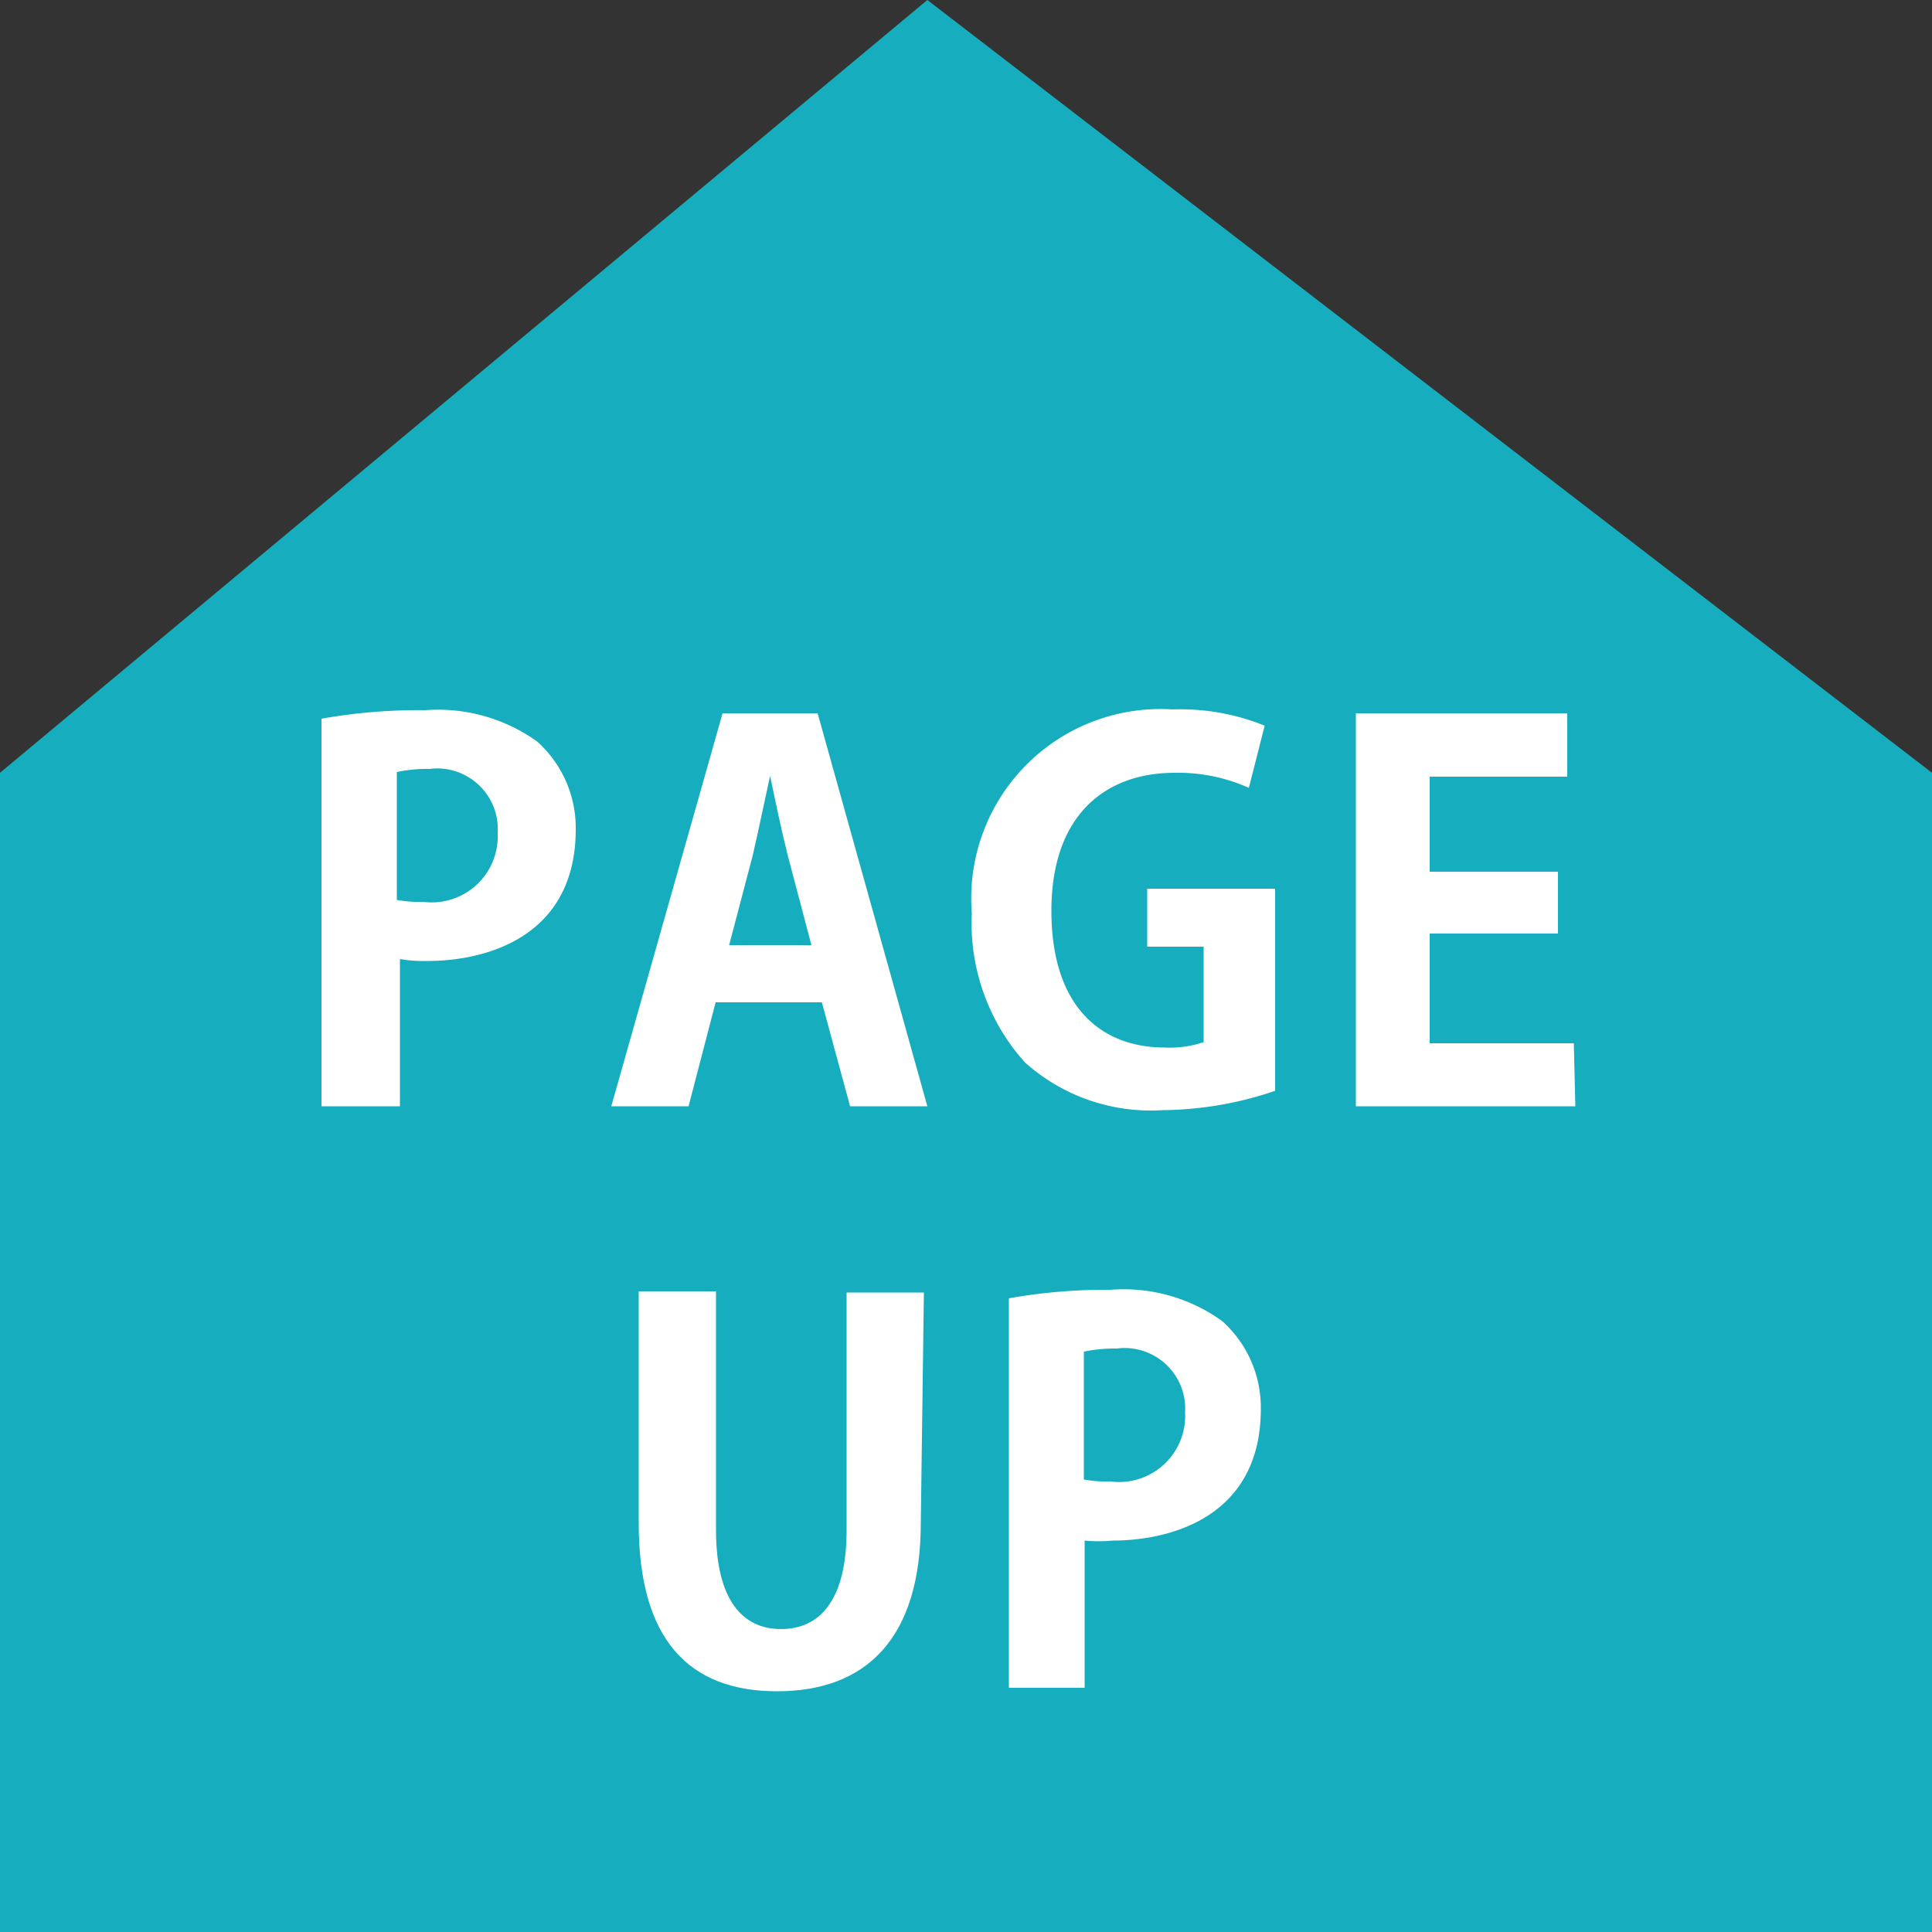
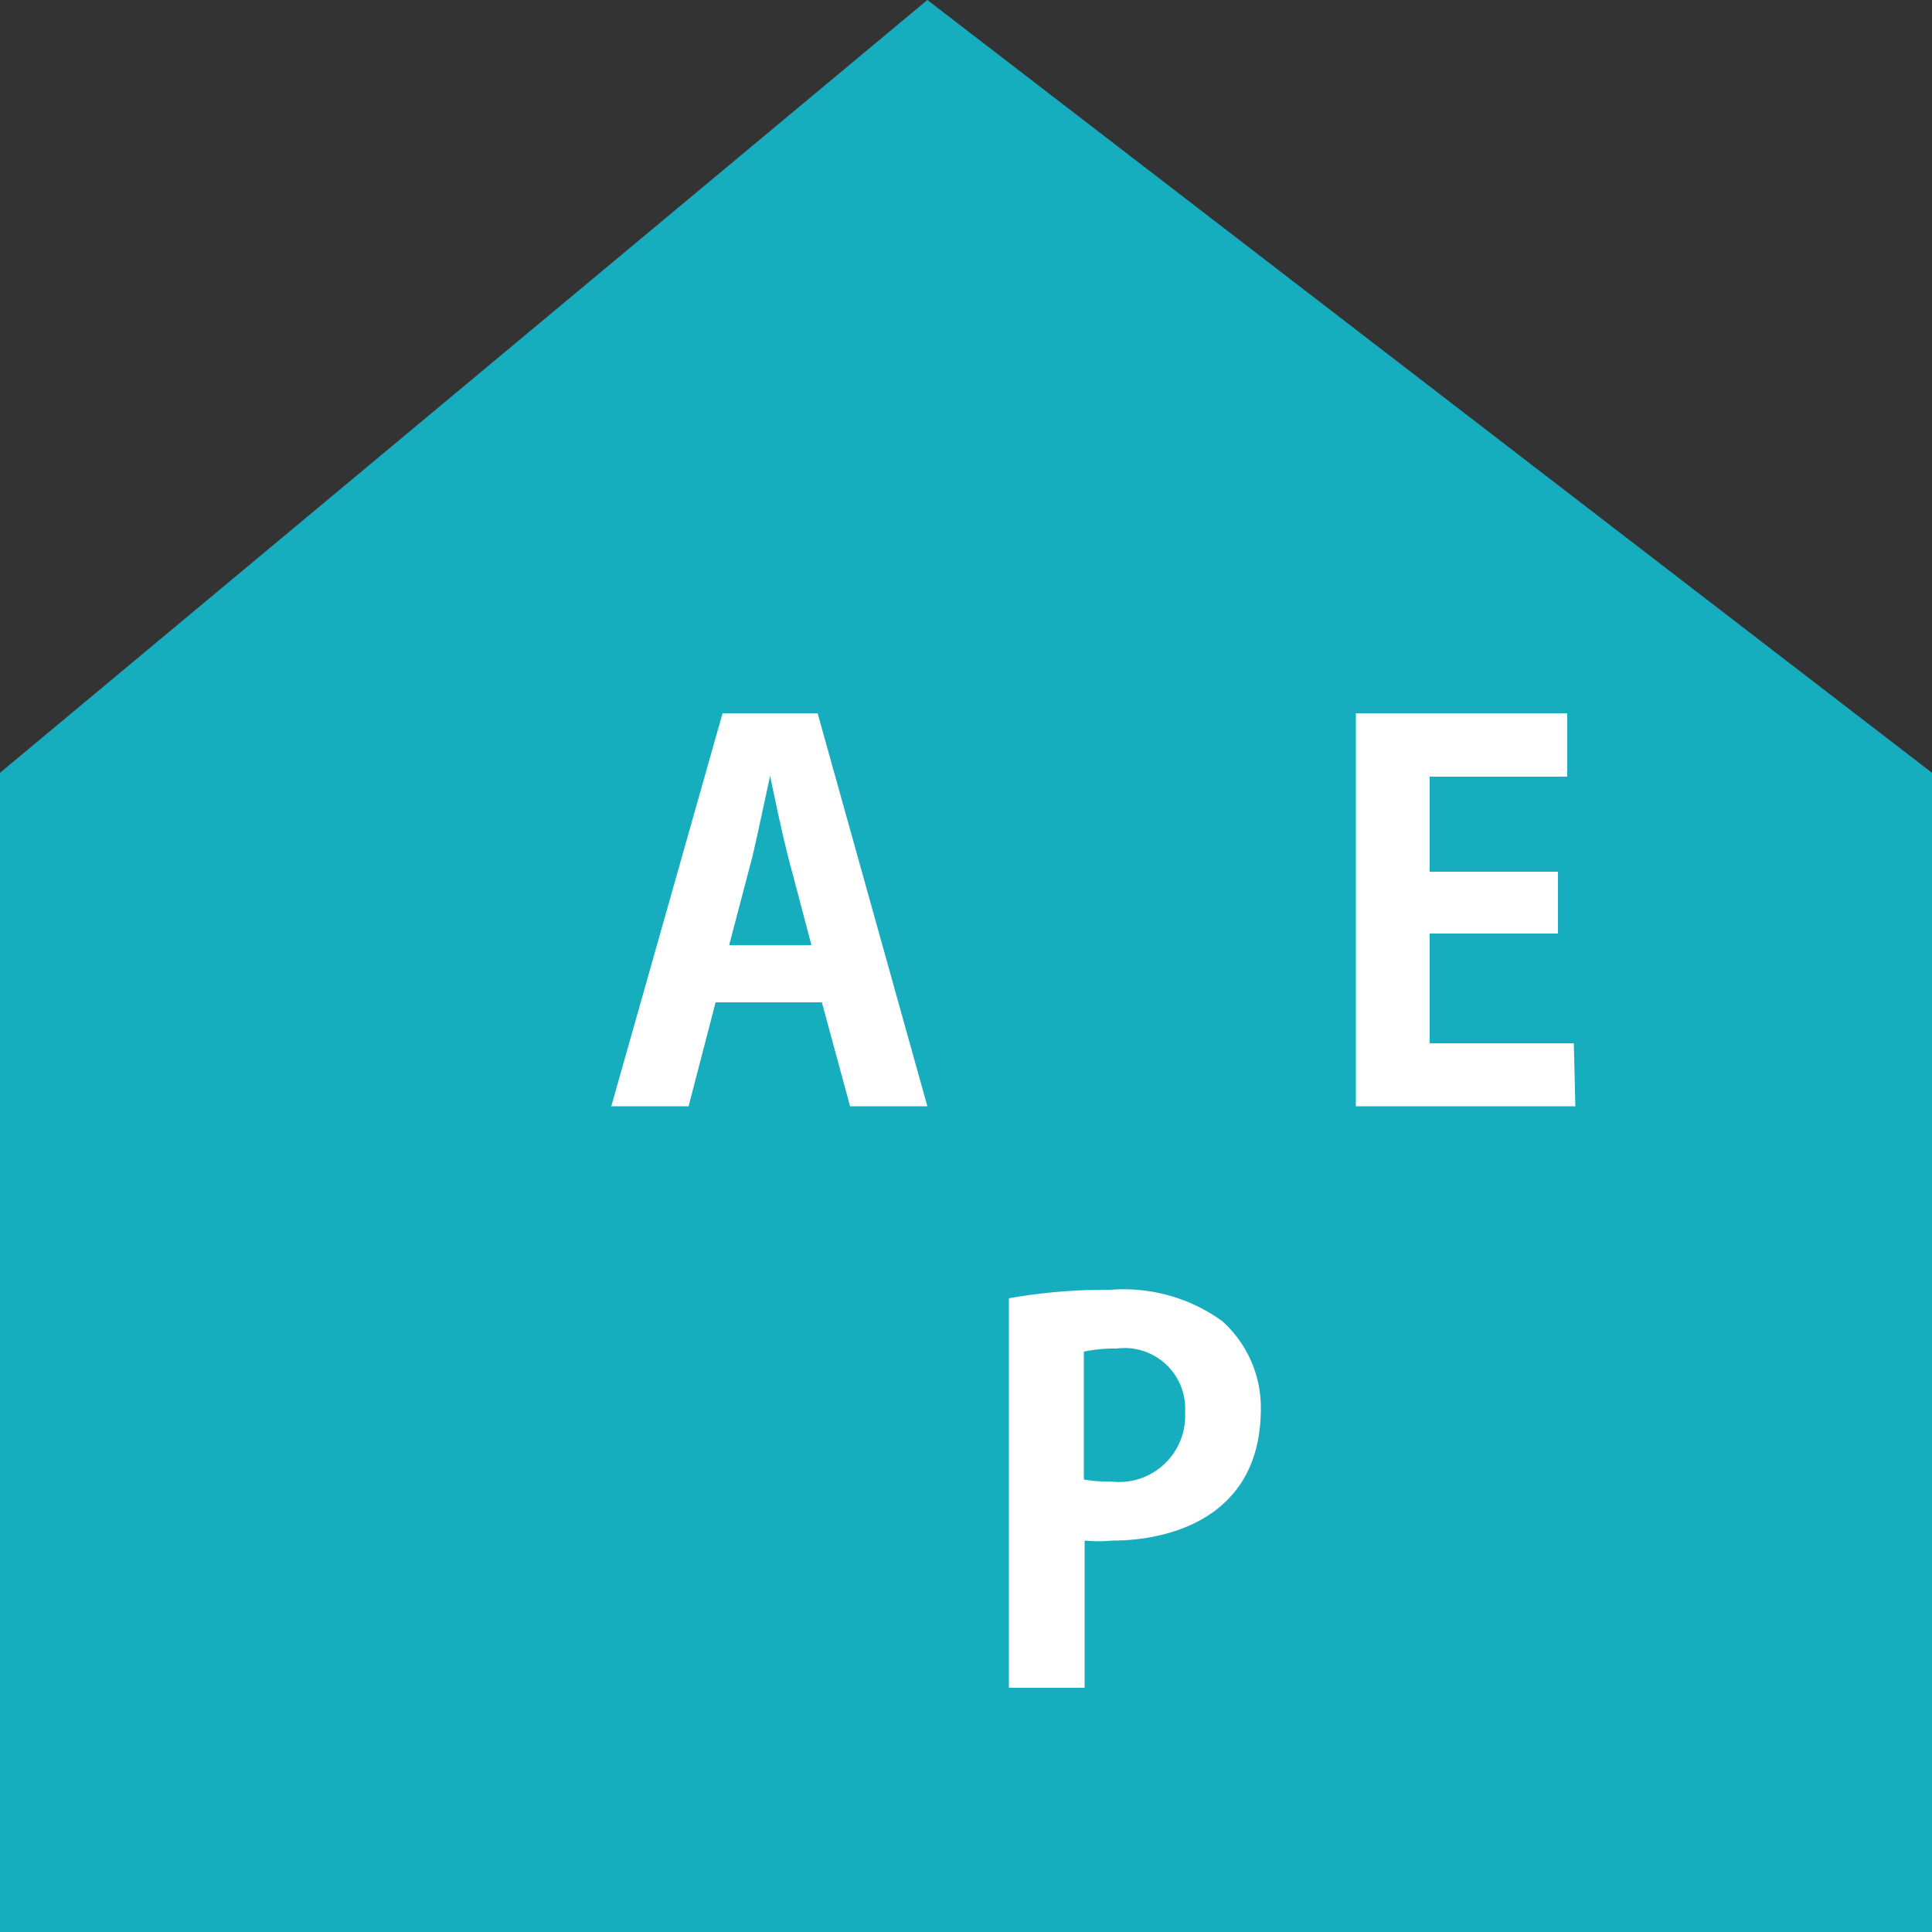
<svg xmlns="http://www.w3.org/2000/svg" width="50" height="50" viewBox="0 0 50 50">
  <rect x="0" y="0" width="50" height="50" fill="#333333" stroke="none" />
  <defs>
    <style>.cls-1{fill:#16aebf;}.cls-2{fill:#fff;}</style>
  </defs>
  <g id="レイヤー_2" data-name="レイヤー 2">
    <g id="レイヤー_1-2" data-name="レイヤー 1">
      <polygon class="cls-1" points="50 50 0 50 0 20 24 0 50 20 50 50" />
-       <path class="cls-2" d="M8.32,18.6A14.32,14.32,0,0,1,11,18.38a4.4,4.4,0,0,1,2.9.81,3,3,0,0,1,1,2.27c0,2.79-2.32,3.41-3.84,3.41a3.63,3.63,0,0,1-.71-.05v3.81H8.32Zm1.95,4.69a3.2,3.2,0,0,0,.68.05,1.71,1.71,0,0,0,1.93-1.78,1.57,1.57,0,0,0-1.77-1.66,3.71,3.71,0,0,0-.84.08Z" />
      <path class="cls-2" d="M24,28.63H22l-.73-2.69H18.52l-.7,2.69h-2l2.88-10.17h2.46ZM21,24.46l-.61-2.31c-.16-.63-.33-1.45-.46-2.07h0c-.14.63-.31,1.46-.45,2.06l-.61,2.32Z" />
-       <path class="cls-2" d="M33,28.23a9.21,9.21,0,0,1-2.9.5,4.88,4.88,0,0,1-3.58-1.24,5.4,5.4,0,0,1-1.37-3.86,4.9,4.9,0,0,1,5.2-5.27,5.82,5.82,0,0,1,2.38.42l-.41,1.61A4.46,4.46,0,0,0,30.4,20c-1.81,0-3.19,1.11-3.19,3.57s1.26,3.54,2.94,3.54a2.71,2.71,0,0,0,1-.14V24.5H29.69V23H33Z" />
      <path class="cls-2" d="M40.77,28.63H35.09V18.46h5.47V20.1H37v2.46h3.32v1.6H37V27h3.73Z" />
-       <path class="cls-2" d="M23.83,39.41c0,3-1.42,4.36-3.72,4.36s-3.58-1.36-3.58-4.35v-6h2V39.6c0,1.78.67,2.56,1.68,2.56s1.7-.75,1.7-2.56V33.45h2Z" />
      <path class="cls-2" d="M26.11,33.6a14.32,14.32,0,0,1,2.63-.22,4.35,4.35,0,0,1,2.89.81,3,3,0,0,1,1,2.27c0,2.79-2.32,3.41-3.84,3.41a3.8,3.8,0,0,1-.72,0v3.81H26.11Zm1.94,4.69a3.36,3.36,0,0,0,.69.05,1.71,1.71,0,0,0,1.93-1.78A1.57,1.57,0,0,0,28.9,34.9a3.89,3.89,0,0,0-.85.08Z" />
    </g>
  </g>
</svg>